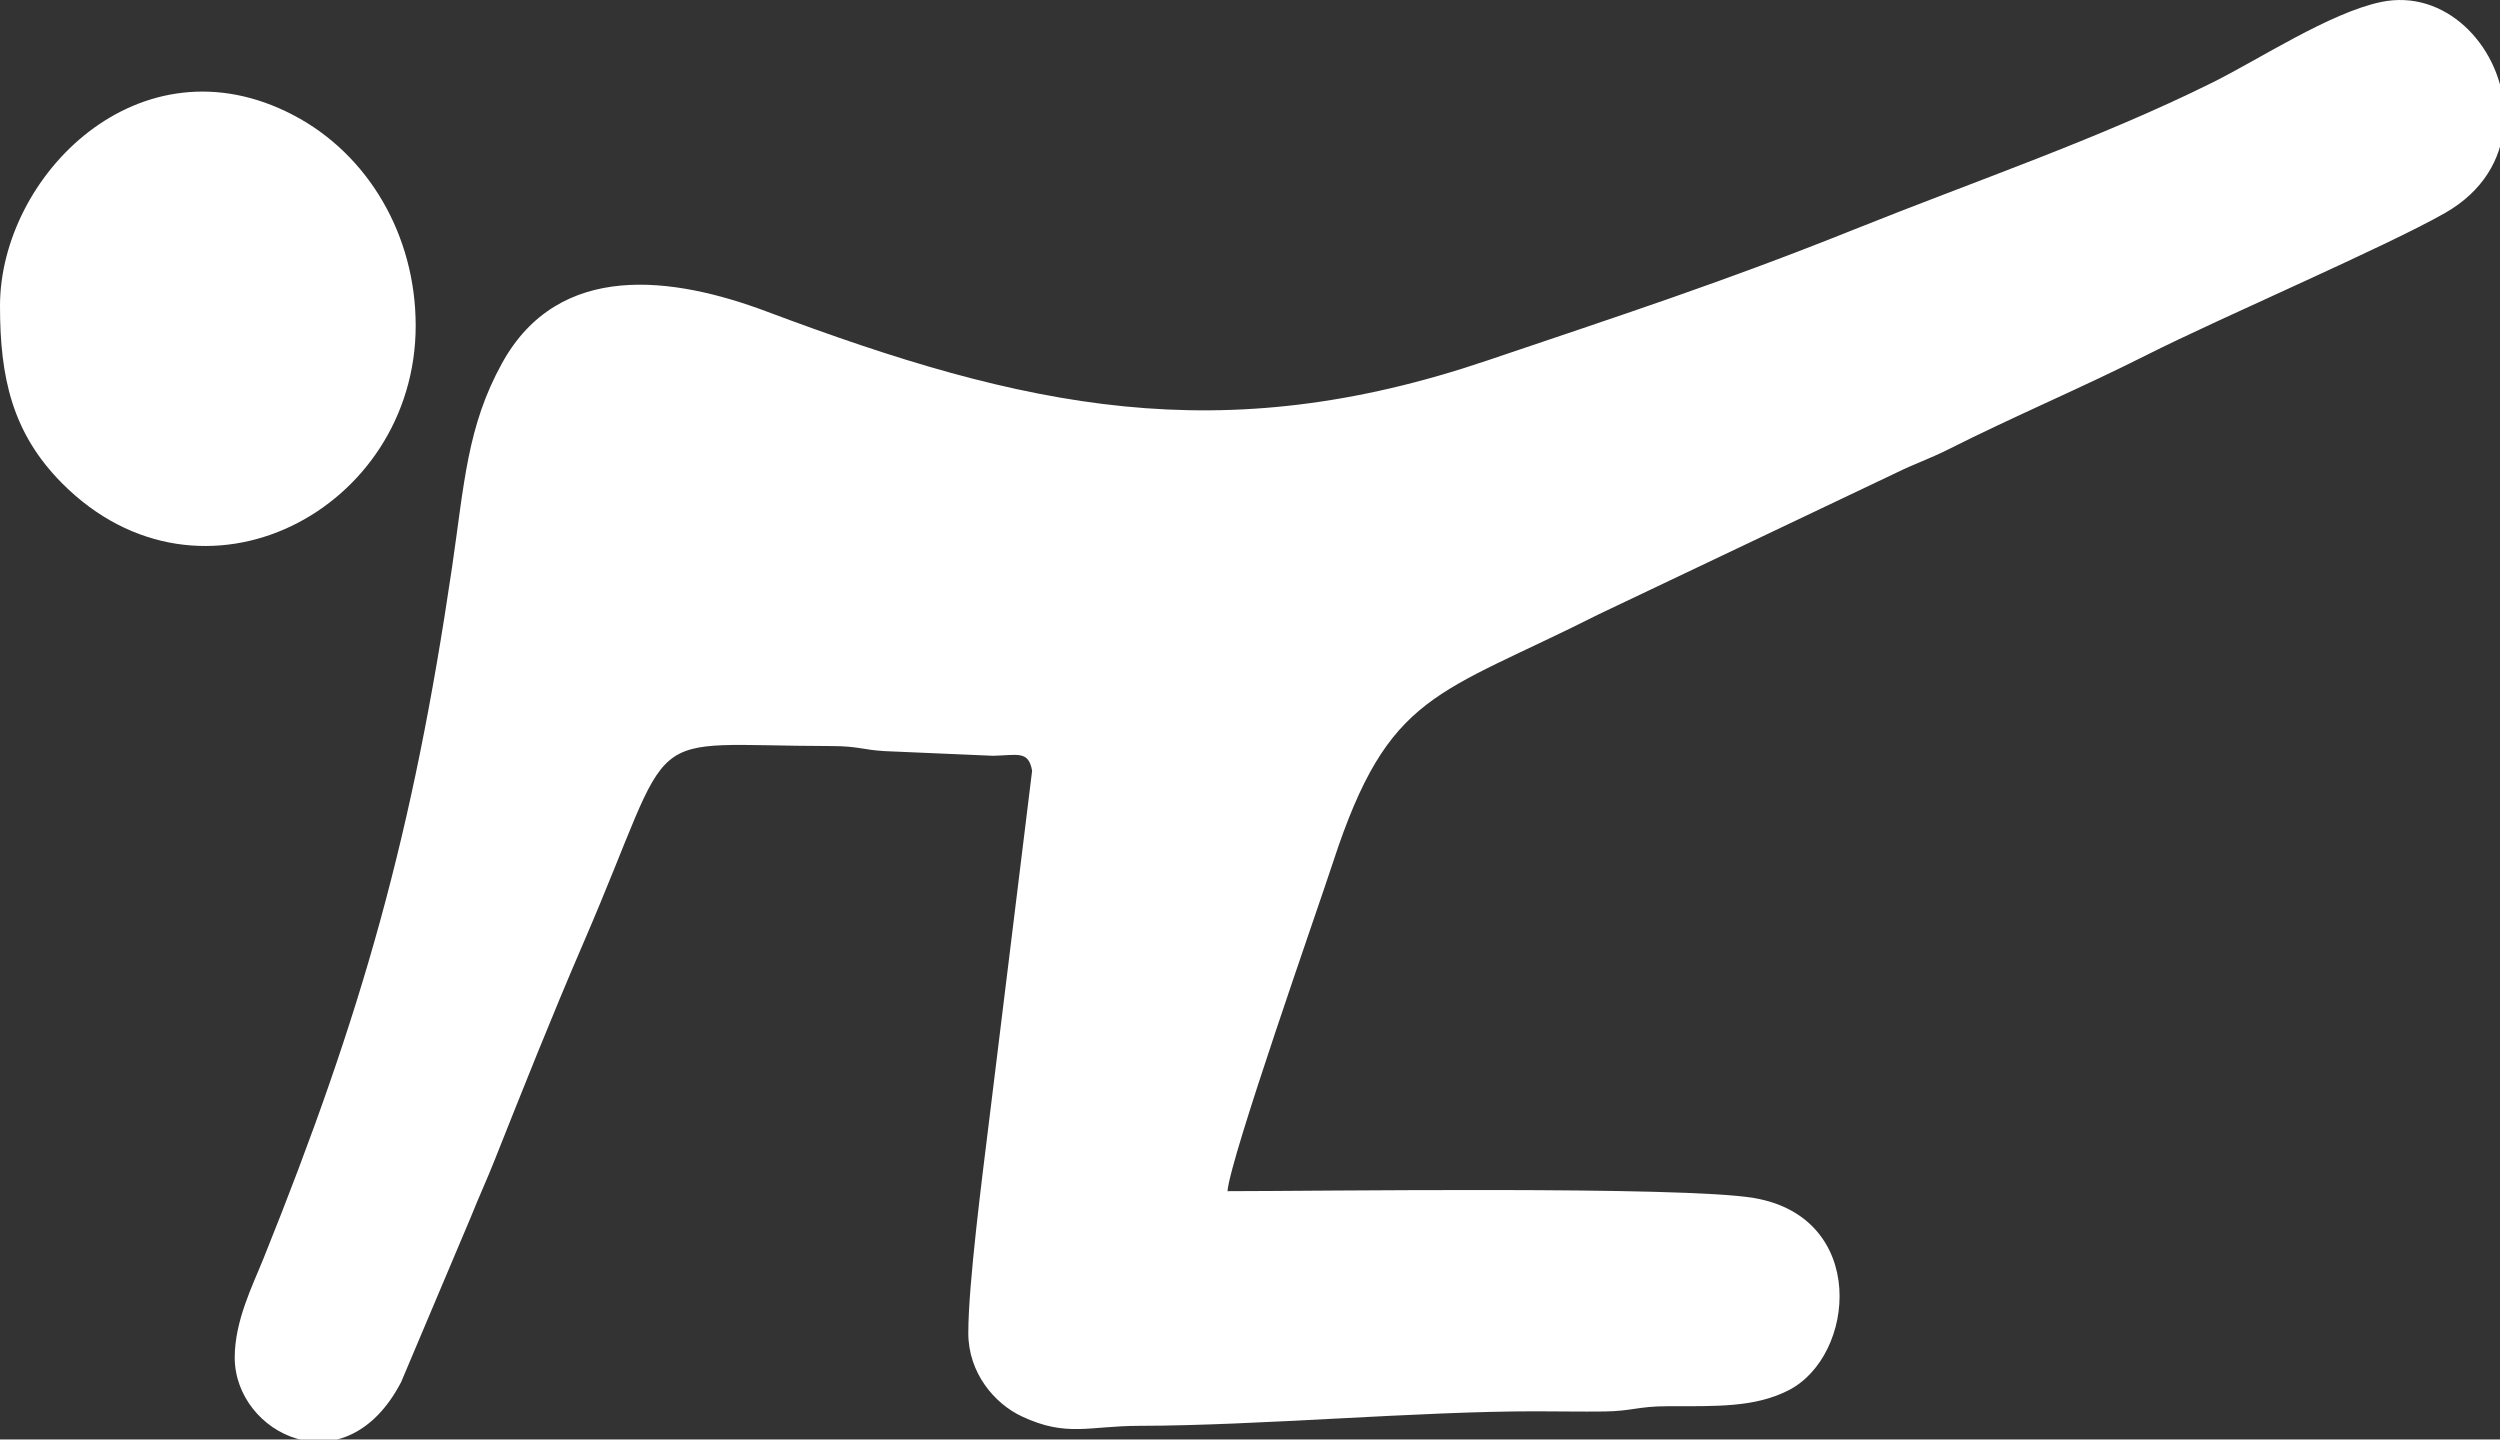
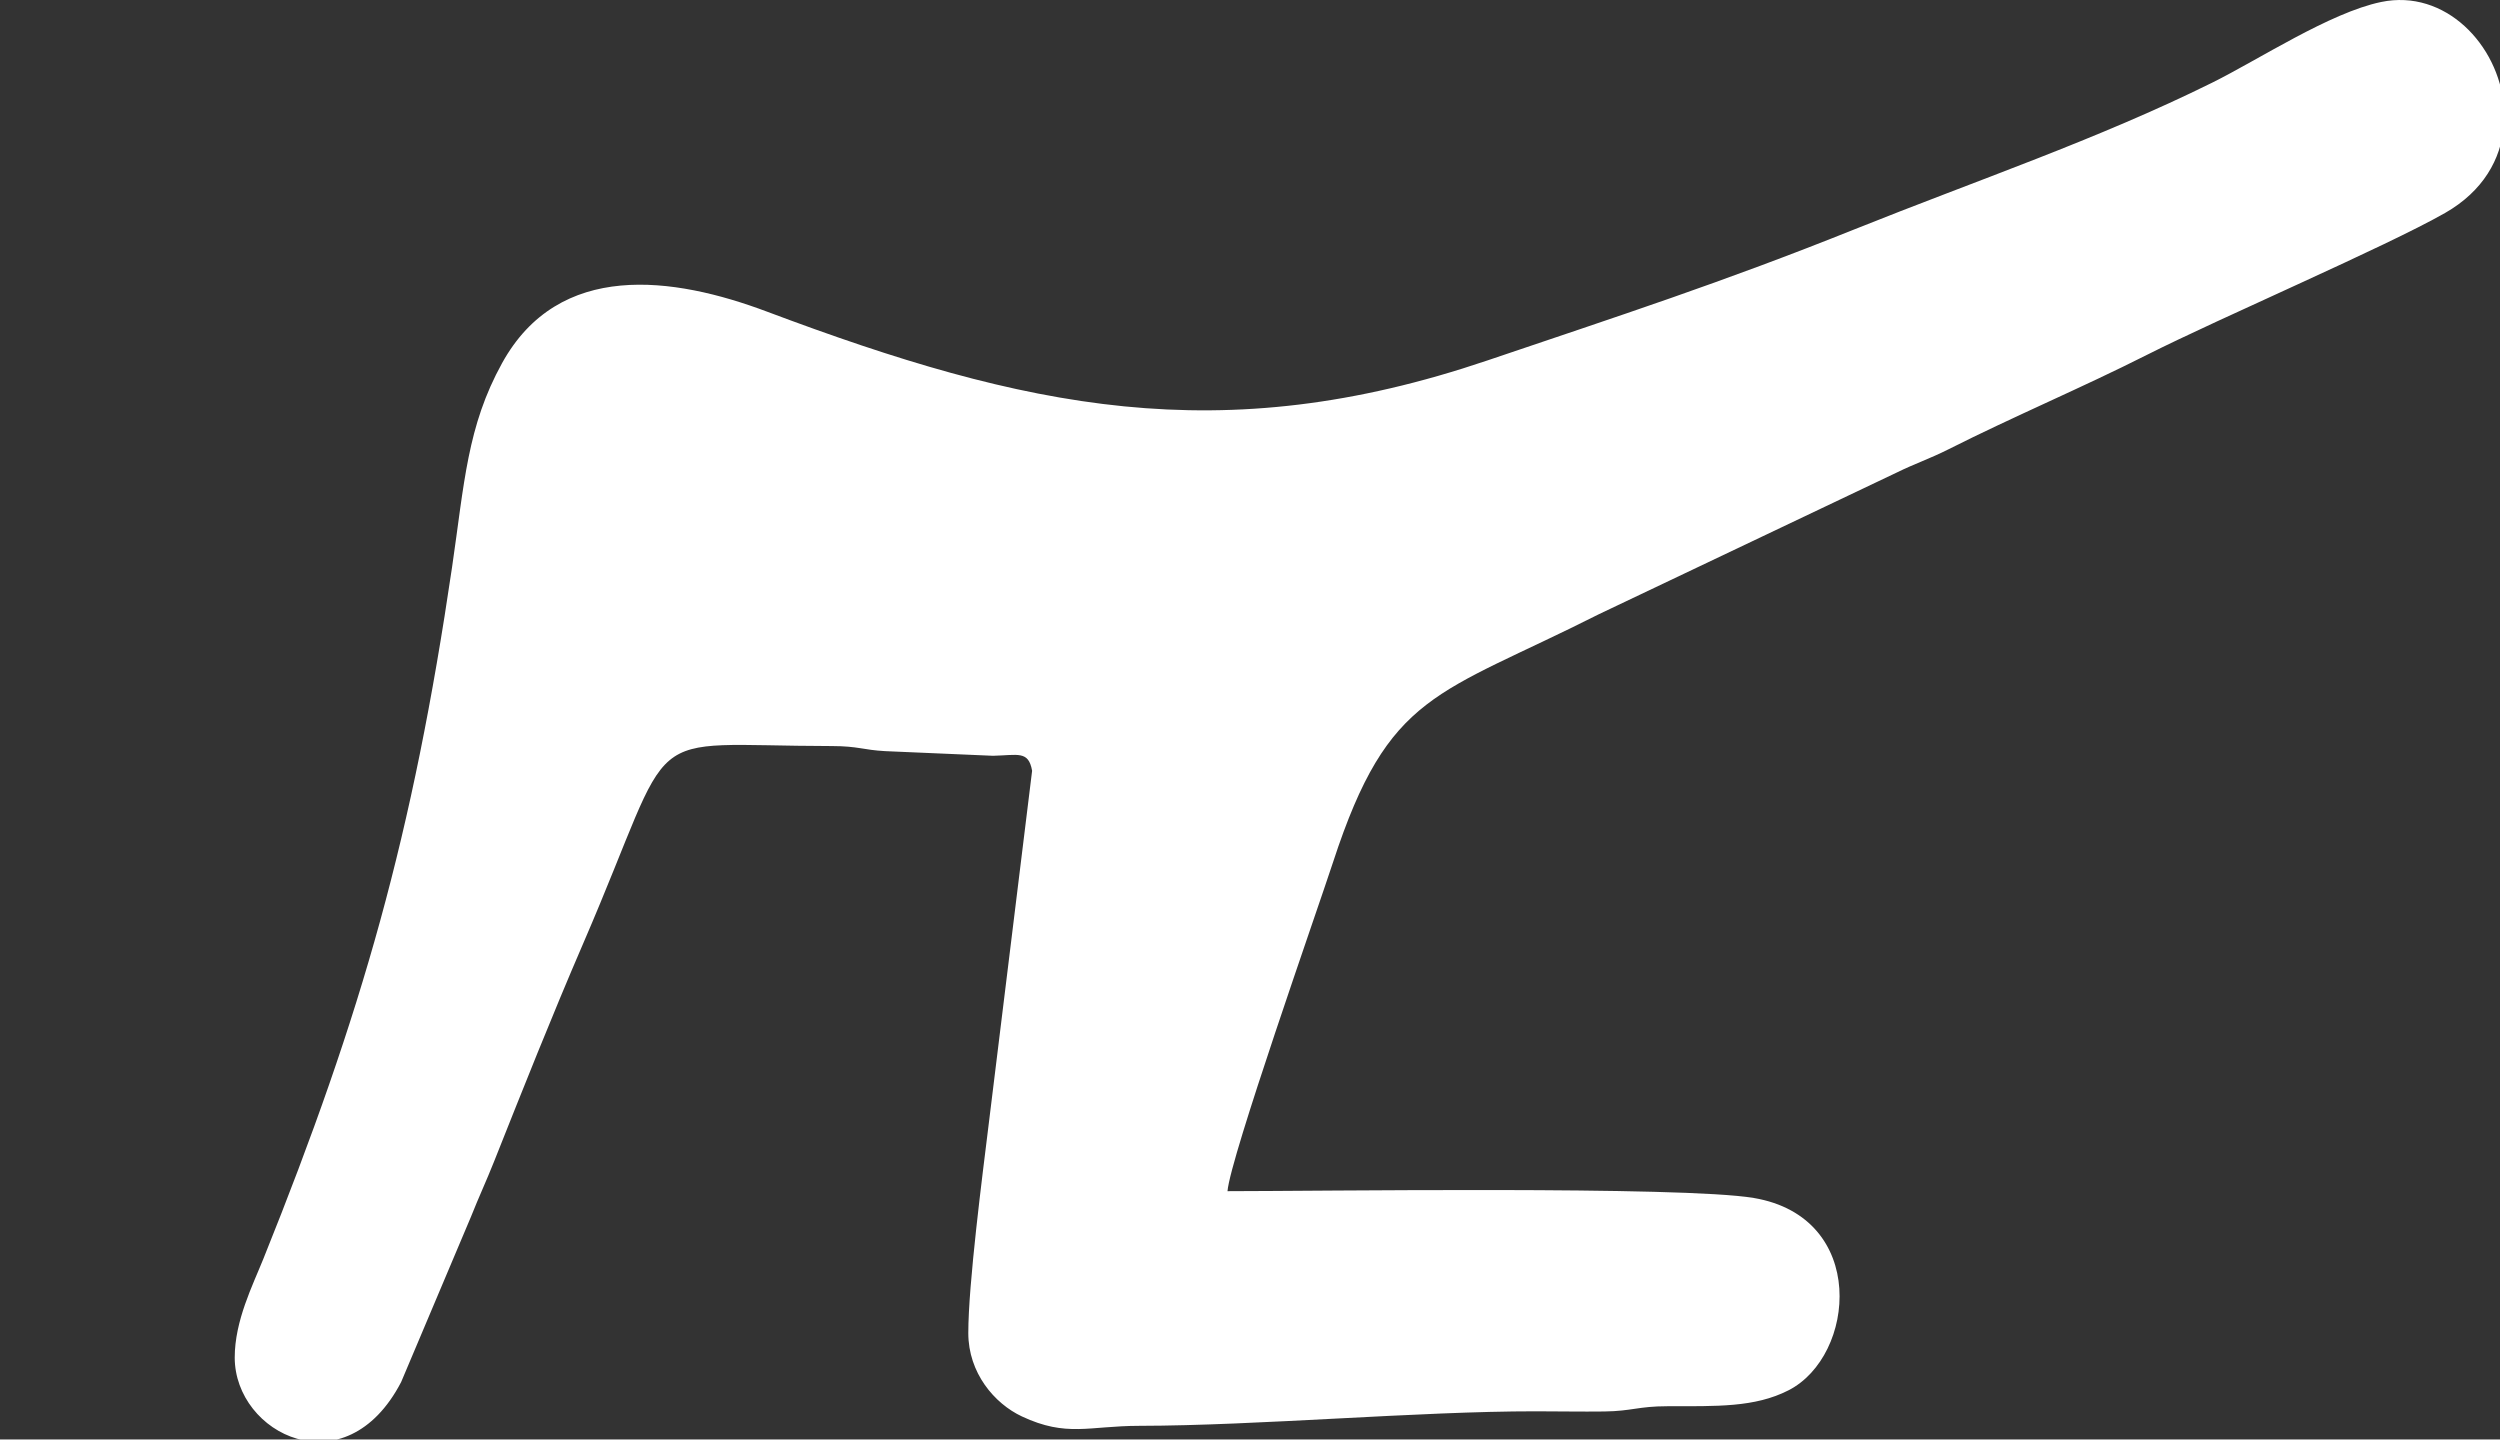
<svg xmlns="http://www.w3.org/2000/svg" width="70" height="40.306" version="1.1" viewBox="0 0 18.521 10.664">
  <rect x="0" y="0" width="18.521" height="10.664" fill="#333333" stroke="none" />
  <g transform="translate(-29.293 -256.23)">
    <g transform="matrix(.265 0 0 .265 29.293 256.23)" clip-rule="evenodd" fill="#fff" fill-rule="evenodd">
      <path d="m6.562 37.95c0 2.141 3.094 3.684 4.652 0.687l1.949-4.613c0.231-0.58 0.428-0.996 0.645-1.542 0.814-2.047 1.617-4.071 2.499-6.114 2.709-6.272 1.397-5.519 6.939-5.512 0.751 1e-3 0.88 0.109 1.499 0.142l3.015 0.13c0.699-0.016 0.992-0.152 1.094 0.419l-1.212 9.866c-0.176 1.437-0.572 4.483-0.572 5.854 0 1.113 0.73 1.97 1.498 2.33 1.255 0.588 1.868 0.265 3.282 0.263 3.32-0.005 7.795-0.407 11.079-0.406 0.636 4e-4 1.285 0.013 1.92 0.005 0.776-0.01 0.946-0.146 1.767-0.147 1.375-0.002 2.438 0.038 3.384-0.445 1.883-0.961 2.229-4.836-0.971-5.377-2.002-0.338-12.239-0.19-14.713-0.19 0.079-0.945 2.482-7.766 2.956-9.212 1.555-4.75 2.892-4.628 7.434-6.921l8.338-3.966c0.468-0.231 0.907-0.379 1.416-0.635 1.865-0.94 3.733-1.723 5.558-2.645 2.066-1.043 6.671-3.018 8.337-3.968 1.067-0.609 1.562-1.509 1.644-2.426v-0.567c-0.152-1.709-1.641-3.278-3.432-2.905-1.433 0.298-3.43 1.616-4.726 2.257-3.192 1.581-6.583 2.73-9.987 4.095-3.715 1.49-6.546 2.407-10.275 3.67-7.459 2.526-12.91 1.348-20.135-1.365-2.619-0.984-5.819-1.44-7.408 1.439-0.977 1.77-1.053 3.35-1.399 5.71-1.097 7.461-2.501 12.442-5.276 19.334-0.296 0.736-0.799 1.728-0.799 2.755z" />
-       <path d="m0 8.555c0 1.994 0.339 3.552 1.74 4.959 3.901 3.916 9.881 0.738 9.881-4.412 0-2.523-1.323-4.786-3.415-5.882-4.3-2.253-8.206 1.692-8.206 5.335z" />
    </g>
  </g>
</svg>